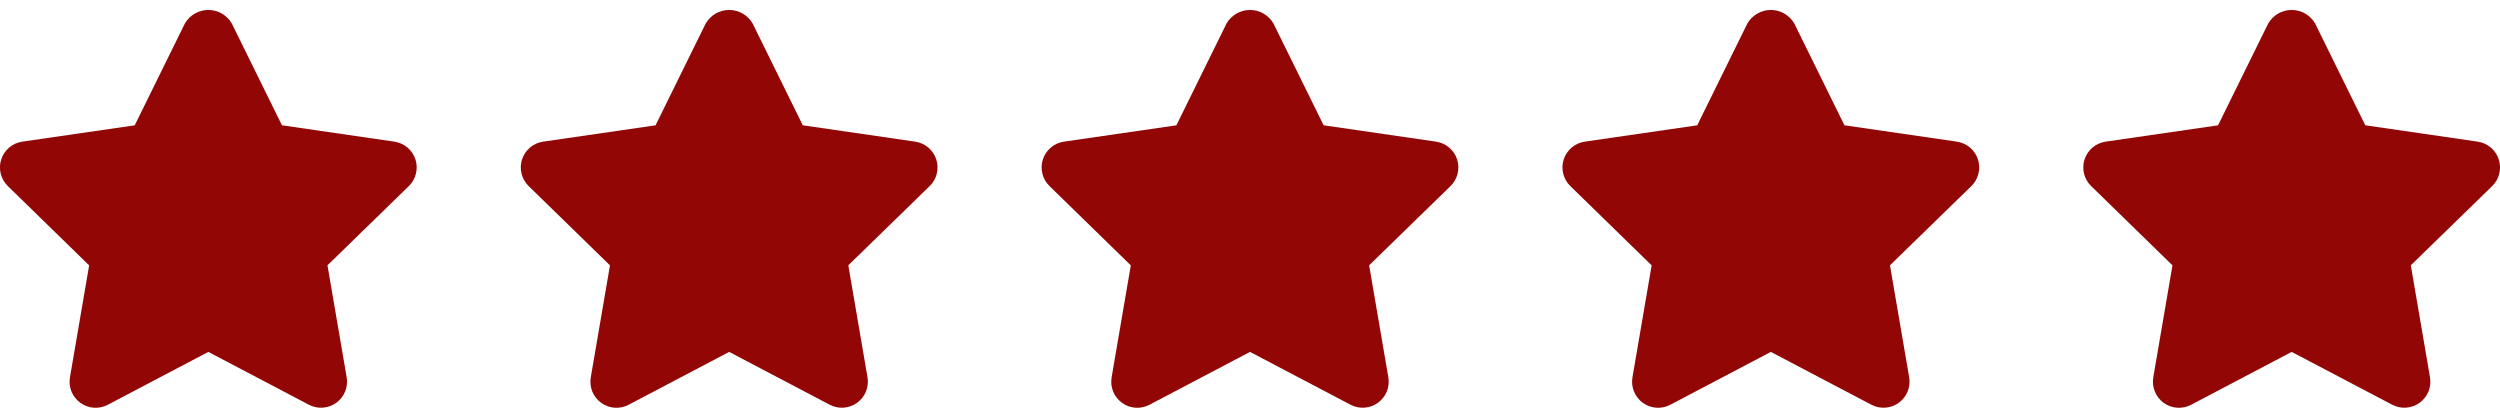
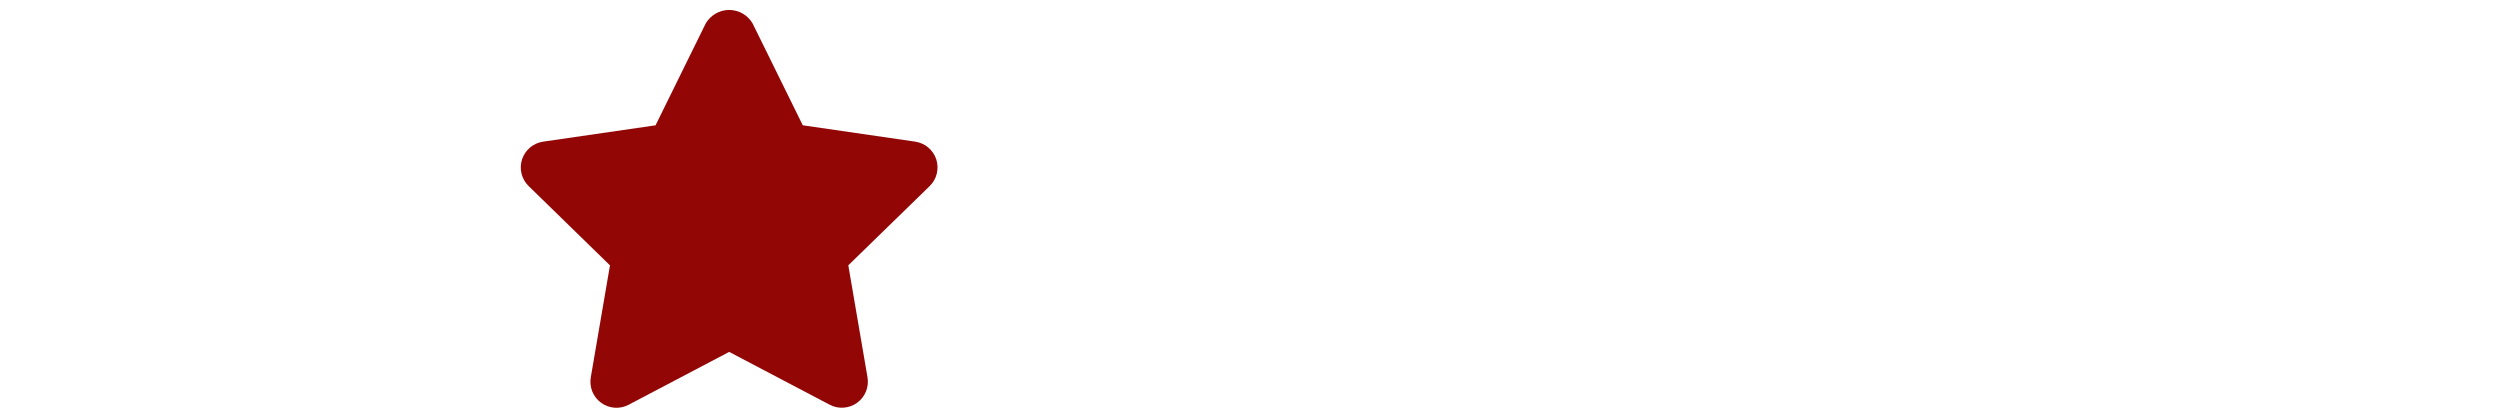
<svg xmlns="http://www.w3.org/2000/svg" width="96" height="16" viewBox="0 0 96 16" fill="none">
  <g clip-path="url(#clip0_14_405)">
    <path d="M15.144 5.439L10.827 4.811L8.9 0.9C8.809 0.743 8.677 0.612 8.519 0.521C8.361 0.43 8.182 0.382 8 0.382C7.818 0.382 7.639 0.43 7.481 0.521C7.323 0.612 7.192 0.743 7.1 0.9L5.173 4.812L0.856 5.439C0.671 5.466 0.497 5.543 0.355 5.663C0.212 5.784 0.105 5.941 0.047 6.119C-0.011 6.297 -0.018 6.487 0.027 6.668C0.072 6.85 0.166 7.015 0.3 7.145L3.423 10.19L2.686 14.49C2.655 14.674 2.675 14.863 2.745 15.036C2.816 15.209 2.933 15.358 3.084 15.468C3.235 15.578 3.414 15.643 3.6 15.656C3.786 15.67 3.972 15.631 4.137 15.544L8 13.513L11.861 15.542C12.026 15.629 12.212 15.668 12.399 15.654C12.585 15.641 12.763 15.576 12.914 15.466C13.065 15.356 13.182 15.207 13.253 15.034C13.323 14.861 13.344 14.672 13.312 14.488L12.575 10.188L15.7 7.145C15.834 7.015 15.928 6.85 15.972 6.669C16.017 6.488 16.01 6.298 15.953 6.121C15.895 5.943 15.789 5.786 15.646 5.665C15.504 5.545 15.331 5.467 15.146 5.44L15.144 5.439Z" fill="#920706" />
  </g>
  <g clip-path="url(#clip1_14_405)">
    <path d="M35.144 5.439L30.827 4.811L28.9 0.9C28.808 0.743 28.677 0.612 28.519 0.521C28.361 0.43 28.182 0.382 28 0.382C27.818 0.382 27.639 0.43 27.481 0.521C27.323 0.612 27.192 0.743 27.1 0.9L25.173 4.812L20.856 5.439C20.671 5.466 20.497 5.543 20.355 5.663C20.212 5.784 20.105 5.941 20.047 6.119C19.989 6.297 19.982 6.487 20.027 6.668C20.072 6.85 20.166 7.015 20.3 7.145L23.423 10.19L22.686 14.49C22.655 14.674 22.675 14.863 22.745 15.036C22.816 15.209 22.933 15.358 23.084 15.468C23.235 15.578 23.414 15.643 23.6 15.656C23.786 15.67 23.972 15.631 24.137 15.544L28 13.513L31.861 15.542C32.026 15.629 32.212 15.668 32.398 15.654C32.585 15.641 32.763 15.576 32.914 15.466C33.065 15.356 33.182 15.207 33.253 15.034C33.323 14.861 33.344 14.672 33.312 14.488L32.575 10.188L35.7 7.145C35.834 7.015 35.928 6.85 35.972 6.669C36.017 6.488 36.01 6.298 35.953 6.121C35.895 5.943 35.789 5.786 35.646 5.665C35.504 5.545 35.331 5.467 35.146 5.44L35.144 5.439Z" fill="#920706" />
  </g>
  <g clip-path="url(#clip2_14_405)">
-     <path d="M55.144 5.439L50.827 4.811L48.9 0.9C48.809 0.743 48.677 0.612 48.519 0.521C48.361 0.43 48.182 0.382 48 0.382C47.818 0.382 47.639 0.43 47.481 0.521C47.323 0.612 47.192 0.743 47.1 0.9L45.173 4.812L40.856 5.439C40.671 5.466 40.498 5.543 40.355 5.663C40.212 5.784 40.105 5.941 40.047 6.119C39.989 6.297 39.982 6.487 40.027 6.668C40.072 6.85 40.166 7.015 40.3 7.145L43.423 10.19L42.686 14.49C42.655 14.674 42.675 14.863 42.745 15.036C42.816 15.209 42.933 15.358 43.084 15.468C43.235 15.578 43.414 15.643 43.6 15.656C43.786 15.67 43.972 15.631 44.137 15.544L48 13.513L51.861 15.542C52.026 15.629 52.212 15.668 52.398 15.654C52.585 15.641 52.763 15.576 52.914 15.466C53.065 15.356 53.182 15.207 53.253 15.034C53.323 14.861 53.344 14.672 53.312 14.488L52.575 10.188L55.7 7.145C55.834 7.015 55.928 6.85 55.972 6.669C56.017 6.488 56.01 6.298 55.953 6.121C55.895 5.943 55.789 5.786 55.646 5.665C55.504 5.545 55.331 5.467 55.146 5.44L55.144 5.439Z" fill="#920706" />
-   </g>
+     </g>
  <g clip-path="url(#clip3_14_405)">
    <path d="M75.144 5.439L70.827 4.811L68.9 0.9C68.808 0.743 68.677 0.612 68.519 0.521C68.361 0.43 68.182 0.382 68 0.382C67.818 0.382 67.639 0.43 67.481 0.521C67.323 0.612 67.192 0.743 67.1 0.9L65.173 4.812L60.856 5.439C60.671 5.466 60.498 5.543 60.355 5.663C60.212 5.784 60.105 5.941 60.047 6.119C59.989 6.297 59.982 6.487 60.027 6.668C60.072 6.85 60.166 7.015 60.3 7.145L63.423 10.19L62.686 14.49C62.655 14.674 62.675 14.863 62.745 15.036C62.816 15.209 62.933 15.358 63.084 15.468C63.235 15.578 63.414 15.643 63.6 15.656C63.786 15.67 63.972 15.631 64.137 15.544L68 13.513L71.861 15.542C72.026 15.629 72.212 15.668 72.398 15.654C72.585 15.641 72.763 15.576 72.914 15.466C73.065 15.356 73.182 15.207 73.253 15.034C73.323 14.861 73.344 14.672 73.312 14.488L72.575 10.188L75.7 7.145C75.834 7.015 75.928 6.85 75.972 6.669C76.017 6.488 76.01 6.298 75.953 6.121C75.895 5.943 75.789 5.786 75.646 5.665C75.504 5.545 75.331 5.467 75.146 5.44L75.144 5.439Z" fill="#920706" />
  </g>
  <g clip-path="url(#clip4_14_405)">
    <path d="M95.144 5.439L90.827 4.811L88.9 0.9C88.808 0.743 88.677 0.612 88.519 0.521C88.361 0.43 88.182 0.382 88 0.382C87.818 0.382 87.639 0.43 87.481 0.521C87.323 0.612 87.192 0.743 87.1 0.9L85.173 4.812L80.856 5.439C80.671 5.466 80.498 5.543 80.355 5.663C80.212 5.784 80.105 5.941 80.047 6.119C79.989 6.297 79.982 6.487 80.027 6.668C80.072 6.85 80.166 7.015 80.3 7.145L83.423 10.19L82.686 14.49C82.655 14.674 82.675 14.863 82.746 15.036C82.816 15.209 82.933 15.358 83.084 15.468C83.235 15.578 83.414 15.643 83.6 15.656C83.786 15.67 83.972 15.631 84.137 15.544L88 13.513L91.861 15.542C92.026 15.629 92.212 15.668 92.398 15.654C92.585 15.641 92.763 15.576 92.914 15.466C93.065 15.356 93.182 15.207 93.253 15.034C93.323 14.861 93.344 14.672 93.312 14.488L92.575 10.188L95.7 7.145C95.834 7.015 95.928 6.85 95.972 6.669C96.017 6.488 96.01 6.298 95.953 6.121C95.895 5.943 95.789 5.786 95.646 5.665C95.504 5.545 95.331 5.467 95.146 5.44L95.144 5.439Z" fill="#920706" />
  </g>
  <defs>
    <clipPath id="clip0_14_405">
-       <rect width="16" height="16" fill="white" />
-     </clipPath>
+       </clipPath>
    <clipPath id="clip1_14_405">
      <rect width="16" height="16" fill="white" transform="translate(20)" />
    </clipPath>
    <clipPath id="clip2_14_405">
-       <rect width="16" height="16" fill="white" transform="translate(40)" />
-     </clipPath>
+       </clipPath>
    <clipPath id="clip3_14_405">
-       <rect width="16" height="16" fill="white" transform="translate(60)" />
-     </clipPath>
+       </clipPath>
    <clipPath id="clip4_14_405">
-       <rect width="16" height="16" fill="white" transform="translate(80)" />
-     </clipPath>
+       </clipPath>
  </defs>
</svg>